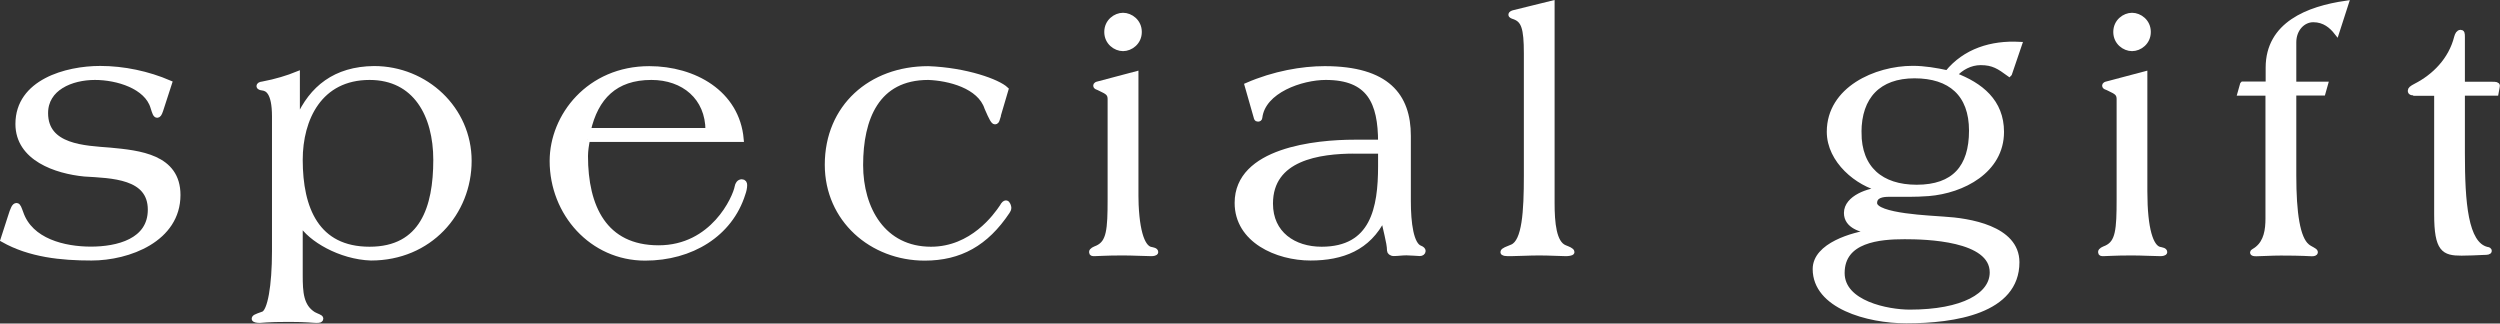
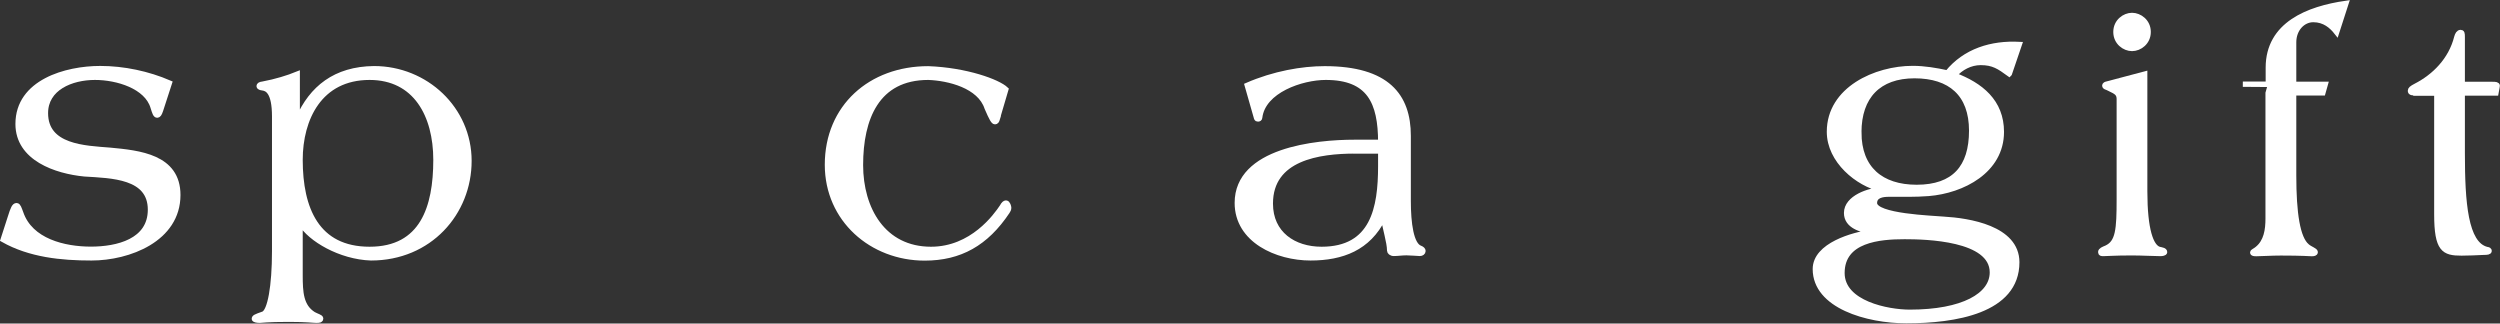
<svg xmlns="http://www.w3.org/2000/svg" id="b" width="246.43" height="31.89" viewBox="0 0 246.43 31.89">
  <rect x="0" y="0" width="246.43" height="31.89" fill="#333333" stroke="none" />
  <g id="c">
    <g id="d">
      <path d="M15.81,10.91c-.1.31-.2.44-.31.44-.17,0-.24-.24-.41-.78-.61-2.07-3.53-2.95-5.73-2.95-2.34,0-4.88,1.05-4.88,3.53,0,3.36,3.87,3.46,6.37,3.66,2.85.27,6.68.64,6.68,4.41,0,4.37-4.85,6.2-8.51,6.2-2.98,0-6.07-.31-8.71-1.8l.71-2.2c.27-.88.41-1.15.61-1.15.17,0,.24.27.41.71.95,2.81,4.31,3.59,6.92,3.59s5.87-.78,5.87-3.9c0-3.32-3.8-3.36-6.51-3.53-2.78-.27-6.54-1.53-6.54-4.92,0-4.14,4.75-5.46,8.1-5.46,2.31,0,4.71.51,6.82,1.42l-.88,2.71Z" fill="#fff" stroke="#fff" stroke-miterlimit="10" stroke-width=".52" />
      <path d="M29.31,11.69h.1c1.32-2.98,3.63-4.88,7.46-4.92,5.09,0,9.36,3.97,9.36,9.09s-3.9,9.56-9.66,9.56c-3.02-.1-6-1.86-6.92-3.42h-.07v5.12c0,1.7.07,3.09,1.32,3.87.37.2.71.27.71.41s-.1.17-.44.17c-.31,0-.88-.1-2.68-.1-2.2,0-2.71.1-2.88.1-.34,0-.54-.07-.54-.14,0-.14.1-.2.88-.47.68-.24,1.12-2.78,1.12-6.2v-13.29c0-2.41-.71-2.75-1.19-2.81-.2-.03-.34-.07-.34-.17s.1-.17.37-.2c1.29-.24,2.48-.61,3.39-.98v4.41ZM29.58,15.76c0,4.81,1.63,8.82,6.85,8.82s6.54-4.14,6.54-8.82c0-4.41-2-8.14-6.54-8.14-4.92,0-6.85,4.07-6.85,8.14Z" fill="#fff" stroke="#fff" stroke-miterlimit="10" stroke-width=".52" />
-       <path d="M57.9,13.73c-.1.51-.2,1.12-.2,1.66,0,4.98,1.86,9.05,7.22,9.05s7.56-4.92,7.76-6.04c.03-.2.17-.47.44-.47.2,0,.27.14.27.31,0,.27-.07.58-.17.85-1.25,4-5.09,6.34-9.63,6.34-5.25,0-9.15-4.41-9.15-9.56,0-4.44,3.63-9.09,9.56-9.09,4.41,0,8.65,2.37,9.05,6.95h-15.16ZM69.8,12.88c0-3.29-2.41-5.26-5.59-5.26-3.59,0-5.49,1.97-6.24,5.26h11.83Z" fill="#fff" stroke="#fff" stroke-miterlimit="10" stroke-width=".52" />
      <path d="M98.32,11.69c-.07.24-.14.31-.24.31-.14,0-.31-.27-.78-1.36-.71-2.2-3.8-2.95-5.8-3.02-5.09,0-6.68,4.07-6.68,8.65,0,4.34,2.24,8.31,6.95,8.31,4.07,0,6.41-3.29,7.02-4.2.14-.27.27-.37.37-.37.17,0,.27.37.27.47,0,.14-.07.27-.14.37-2.1,3.15-4.68,4.58-8.14,4.58-5.22,0-9.59-3.8-9.59-9.19,0-5.7,4.27-9.46,9.93-9.46,3.76.14,6.88,1.29,7.66,2.03l-.85,2.88Z" fill="#fff" stroke="#fff" stroke-miterlimit="10" stroke-width=".52" />
-       <path d="M111.95,18.88c0,3.76.61,5.46,1.42,5.7.31.07.54.1.54.27,0,.1-.24.14-.41.14-.58,0-1.83-.07-2.81-.07-1.73,0-2.44.07-2.81.07-.17,0-.27,0-.27-.14,0-.17.24-.27.58-.41,1.15-.54,1.25-1.8,1.25-4.81v-9.9c0-.68-.58-.78-1.12-1.08-.17-.07-.3-.1-.3-.2s.1-.14.24-.17l3.7-.98v11.6ZM112.29,3.15c0,1.02-.85,1.63-1.59,1.63s-1.59-.61-1.59-1.63.85-1.63,1.59-1.63,1.59.61,1.59,1.63Z" fill="#fff" stroke="#fff" stroke-miterlimit="10" stroke-width=".52" />
      <path d="M138.81,19.83c0,2.14.27,4.34,1.19,4.64.17.07.27.17.27.27,0,.14-.14.24-.31.24-.14,0-.95-.07-1.32-.07-.44,0-.88.07-1.25.07-.27,0-.41-.17-.41-.27,0-.85-.47-2.24-.58-3.19h-.07c-1.46,2.92-4.03,3.9-7.15,3.9-3.29,0-7.22-1.73-7.22-5.42,0-5.19,7.73-5.97,11.56-5.97h2.58c0-3.97-1.12-6.41-5.42-6.41-2.37,0-6.2,1.29-6.51,3.97,0,.1-.07.14-.17.14-.07,0-.1,0-.14-.1l-.92-3.22c2.64-1.15,5.42-1.63,7.63-1.63,6.17,0,8.24,2.68,8.24,6.61v6.44ZM133.59,14.88c-3.59,0-8.37.68-8.37,5.19,0,2.98,2.31,4.51,5.05,4.51,5.09,0,5.83-4.07,5.83-8.2v-1.49h-2.51Z" fill="#fff" stroke="#fff" stroke-miterlimit="10" stroke-width=".52" />
-       <path d="M152.98,20c0,1.97.17,3.97,1.25,4.41.34.14.71.27.71.44,0,.1-.41.14-.58.14-.41,0-1.66-.07-2.64-.07s-2.24.07-2.81.07c-.61,0-.75-.03-.75-.14,0-.17.44-.31.92-.51,1.22-.54,1.39-3.49,1.39-7.02V5.28c0-2.54-.27-3.29-1.19-3.63-.24-.07-.34-.14-.34-.2,0-.1.17-.17.31-.2l3.73-.92v19.66Z" fill="#fff" stroke="#fff" stroke-miterlimit="10" stroke-width=".52" />
      <path d="M198.05,7.28c-.98-.71-1.56-1.12-2.81-1.12-1.02,0-1.97.51-2.61,1.25,2.61.98,4.65,2.61,4.65,5.59,0,3.83-3.83,5.8-7.19,6.07-1.29.1-2.61.07-3.9.07-.61,0-1.42.1-1.42.88,0,1.32,5.76,1.49,6.81,1.59,2.48.14,7.22.88,7.22,4.24,0,4.81-6.14,5.76-10.88,5.76-3.86,0-8.98-1.46-8.98-5.09,0-2.34,3.73-3.39,5.56-3.63v-.07c-1.02-.17-2.48-.54-2.48-1.83,0-1.49,2.24-2.24,3.46-2.27v-.07c-2.37-.54-5.15-2.81-5.15-5.66,0-4.2,4.58-6.24,8.21-6.24,1.15,0,2.31.2,3.42.44,1.76-2.17,4.37-2.95,7.09-2.81l-.98,2.88ZM181.57,26.91c0,3.02,4.54,3.87,6.68,3.87,5.25,0,8.14-1.66,8.14-3.93,0-3.39-6.58-3.53-8.65-3.53-2.48,0-6.17.31-6.17,3.59ZM183.23,13.05c0,3.59,2.2,5.42,5.7,5.42,3.7,0,5.42-1.97,5.42-5.59s-2.1-5.42-5.63-5.42-5.49,2.03-5.49,5.59Z" fill="#fff" stroke="#fff" stroke-miterlimit="10" stroke-width=".52" />
      <path d="M211.41,18.88c0,3.76.61,5.46,1.42,5.7.3.07.54.1.54.27,0,.1-.24.14-.41.14-.58,0-1.83-.07-2.81-.07-1.73,0-2.44.07-2.81.07-.17,0-.27,0-.27-.14,0-.17.24-.27.58-.41,1.15-.54,1.25-1.8,1.25-4.81v-9.9c0-.68-.58-.78-1.12-1.08-.17-.07-.31-.1-.31-.2s.1-.14.24-.17l3.7-.98v11.6ZM211.75,3.15c0,1.02-.85,1.63-1.59,1.63s-1.59-.61-1.59-1.63.85-1.63,1.59-1.63,1.59.61,1.59,1.63Z" fill="#fff" stroke="#fff" stroke-miterlimit="10" stroke-width=".52" />
-       <path d="M221.08,8.3h2.51v-1.63c0-4.27,3.93-5.8,7.66-6.34l-.92,2.85c-.48-.61-1.19-1.25-2.31-1.25-1.02,0-1.93.92-1.93,2.24v4.14h3.12l-.24.85h-2.88v8.14c0,3.7.37,6.2,1.32,6.98.31.27.81.41.81.58,0,.1-.14.14-.34.14s-.92-.07-3.05-.07c-.98,0-1.93.07-2.41.07-.27,0-.37-.03-.37-.1,0-.1.24-.17.47-.37.88-.71,1.05-1.86,1.05-2.98v-12.38h-2.75l.24-.85Z" fill="#fff" stroke="#fff" stroke-miterlimit="10" stroke-width=".52" />
+       <path d="M221.08,8.3h2.51v-1.63c0-4.27,3.93-5.8,7.66-6.34l-.92,2.85c-.48-.61-1.19-1.25-2.31-1.25-1.02,0-1.93.92-1.93,2.24v4.14h3.12l-.24.85h-2.88v8.14c0,3.7.37,6.2,1.32,6.98.31.27.81.41.81.58,0,.1-.14.14-.34.14s-.92-.07-3.05-.07c-.98,0-1.93.07-2.41.07-.27,0-.37-.03-.37-.1,0-.1.24-.17.47-.37.88-.71,1.05-1.86,1.05-2.98v-12.38l.24-.85Z" fill="#fff" stroke="#fff" stroke-miterlimit="10" stroke-width=".52" />
      <path d="M238.24,9.15c-.47,0-.64,0-.64-.2,0-.14.1-.24.54-.47,1.8-.92,3.46-2.54,4.03-4.81.07-.27.2-.47.37-.47.14,0,.17.07.17.44v4.68h2.98c.34,0,.47.03.47.14,0,.03-.03.1-.03.17l-.1.54h-3.32v5.93c0,4.88.3,8.95,2.41,9.49.2.03.24.07.24.14,0,.1-.14.14-.58.14-.71.03-1.42.07-2.14.07-1.73,0-2.44-.31-2.44-3.83v-11.93h-1.97Z" fill="#fff" stroke="#fff" stroke-miterlimit="10" stroke-width=".52" />
    </g>
  </g>
</svg>